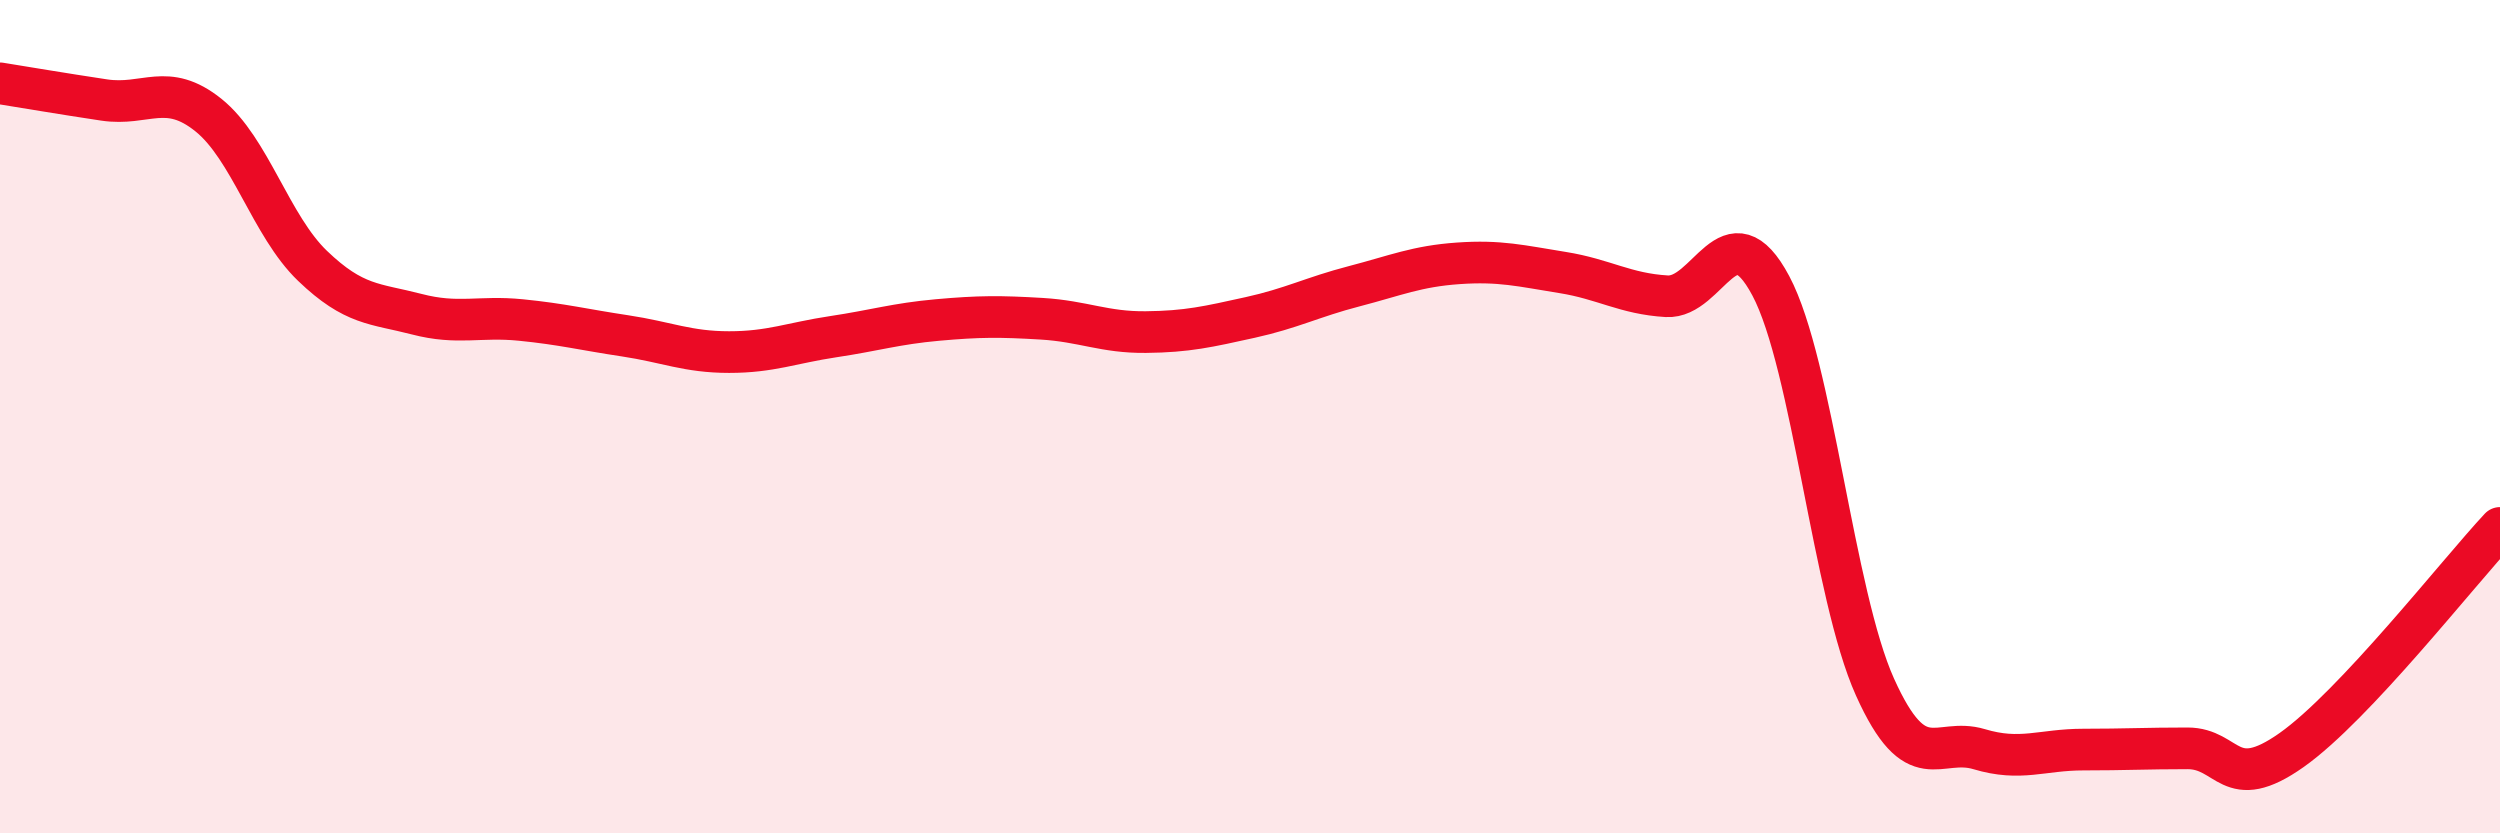
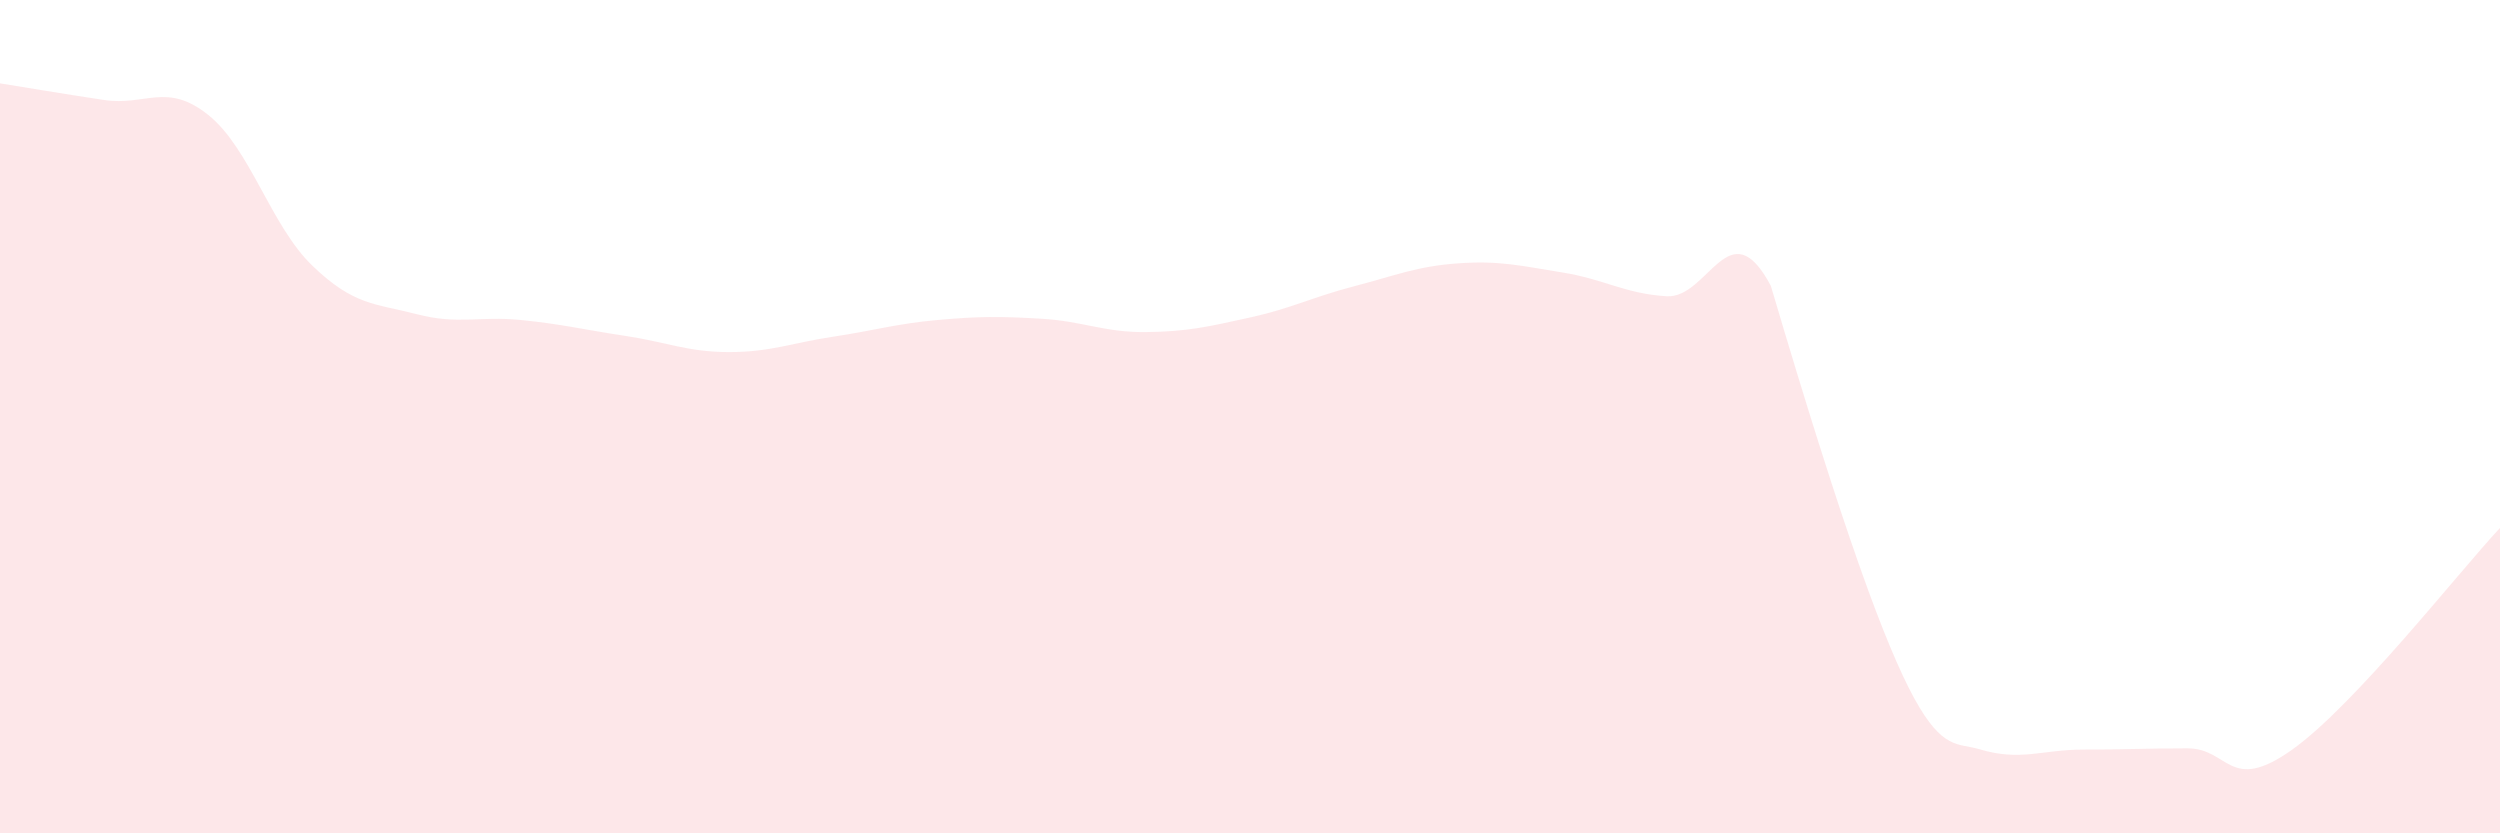
<svg xmlns="http://www.w3.org/2000/svg" width="60" height="20" viewBox="0 0 60 20">
-   <path d="M 0,2 C 0.5,2.08 1.5,2.25 2.5,2.4 C 3.5,2.55 4,1.96 5,2.76 C 6,3.56 6.5,5.42 7.5,6.38 C 8.5,7.34 9,7.28 10,7.54 C 11,7.8 11.5,7.58 12.5,7.68 C 13.5,7.78 14,7.91 15,8.06 C 16,8.21 16.5,8.45 17.5,8.45 C 18.5,8.45 19,8.23 20,8.08 C 21,7.93 21.5,7.77 22.5,7.68 C 23.5,7.59 24,7.59 25,7.65 C 26,7.71 26.5,7.98 27.5,7.97 C 28.5,7.96 29,7.84 30,7.62 C 31,7.4 31.5,7.13 32.5,6.87 C 33.5,6.61 34,6.39 35,6.32 C 36,6.25 36.5,6.38 37.5,6.54 C 38.5,6.7 39,7.05 40,7.11 C 41,7.17 41.5,4.98 42.5,6.86 C 43.5,8.74 44,14.27 45,16.49 C 46,18.71 46.5,17.68 47.5,17.98 C 48.5,18.28 49,17.99 50,17.99 C 51,17.99 51.5,17.96 52.5,17.96 C 53.5,17.96 53.5,19.06 55,18 C 56.5,16.94 59,13.74 60,12.67L60 20L0 20Z" fill="#EB0A25" opacity="0.1" stroke-linecap="round" stroke-linejoin="round" />
-   <path d="M 0,2 C 0.5,2.08 1.5,2.25 2.5,2.4 C 3.5,2.55 4,1.96 5,2.76 C 6,3.56 6.5,5.42 7.5,6.38 C 8.5,7.34 9,7.28 10,7.54 C 11,7.8 11.5,7.58 12.5,7.68 C 13.5,7.78 14,7.91 15,8.06 C 16,8.21 16.5,8.45 17.5,8.45 C 18.5,8.45 19,8.23 20,8.08 C 21,7.93 21.5,7.77 22.5,7.68 C 23.5,7.59 24,7.59 25,7.65 C 26,7.71 26.5,7.98 27.5,7.97 C 28.5,7.96 29,7.84 30,7.62 C 31,7.4 31.5,7.13 32.5,6.87 C 33.5,6.61 34,6.39 35,6.32 C 36,6.25 36.5,6.38 37.5,6.54 C 38.5,6.7 39,7.05 40,7.11 C 41,7.17 41.5,4.98 42.5,6.86 C 43.5,8.74 44,14.27 45,16.49 C 46,18.71 46.5,17.68 47.5,17.98 C 48.5,18.28 49,17.99 50,17.99 C 51,17.99 51.5,17.96 52.5,17.96 C 53.5,17.96 53.5,19.06 55,18 C 56.5,16.94 59,13.74 60,12.67" stroke="#EB0A25" stroke-width="1" fill="none" stroke-linecap="round" stroke-linejoin="round" />
+   <path d="M 0,2 C 0.5,2.08 1.5,2.25 2.5,2.4 C 3.5,2.55 4,1.96 5,2.76 C 6,3.56 6.5,5.42 7.5,6.38 C 8.5,7.34 9,7.28 10,7.54 C 11,7.8 11.5,7.58 12.5,7.68 C 13.5,7.78 14,7.91 15,8.06 C 16,8.21 16.5,8.45 17.5,8.45 C 18.5,8.45 19,8.23 20,8.08 C 21,7.93 21.5,7.77 22.5,7.68 C 23.5,7.59 24,7.59 25,7.65 C 26,7.71 26.5,7.98 27.5,7.97 C 28.5,7.96 29,7.84 30,7.62 C 31,7.4 31.5,7.13 32.5,6.87 C 33.5,6.61 34,6.39 35,6.32 C 36,6.25 36.5,6.38 37.5,6.54 C 38.5,6.7 39,7.05 40,7.11 C 41,7.17 41.5,4.98 42.5,6.86 C 46,18.71 46.5,17.68 47.5,17.98 C 48.5,18.28 49,17.99 50,17.99 C 51,17.99 51.5,17.96 52.5,17.96 C 53.5,17.96 53.5,19.06 55,18 C 56.5,16.94 59,13.74 60,12.67L60 20L0 20Z" fill="#EB0A25" opacity="0.1" stroke-linecap="round" stroke-linejoin="round" />
</svg>